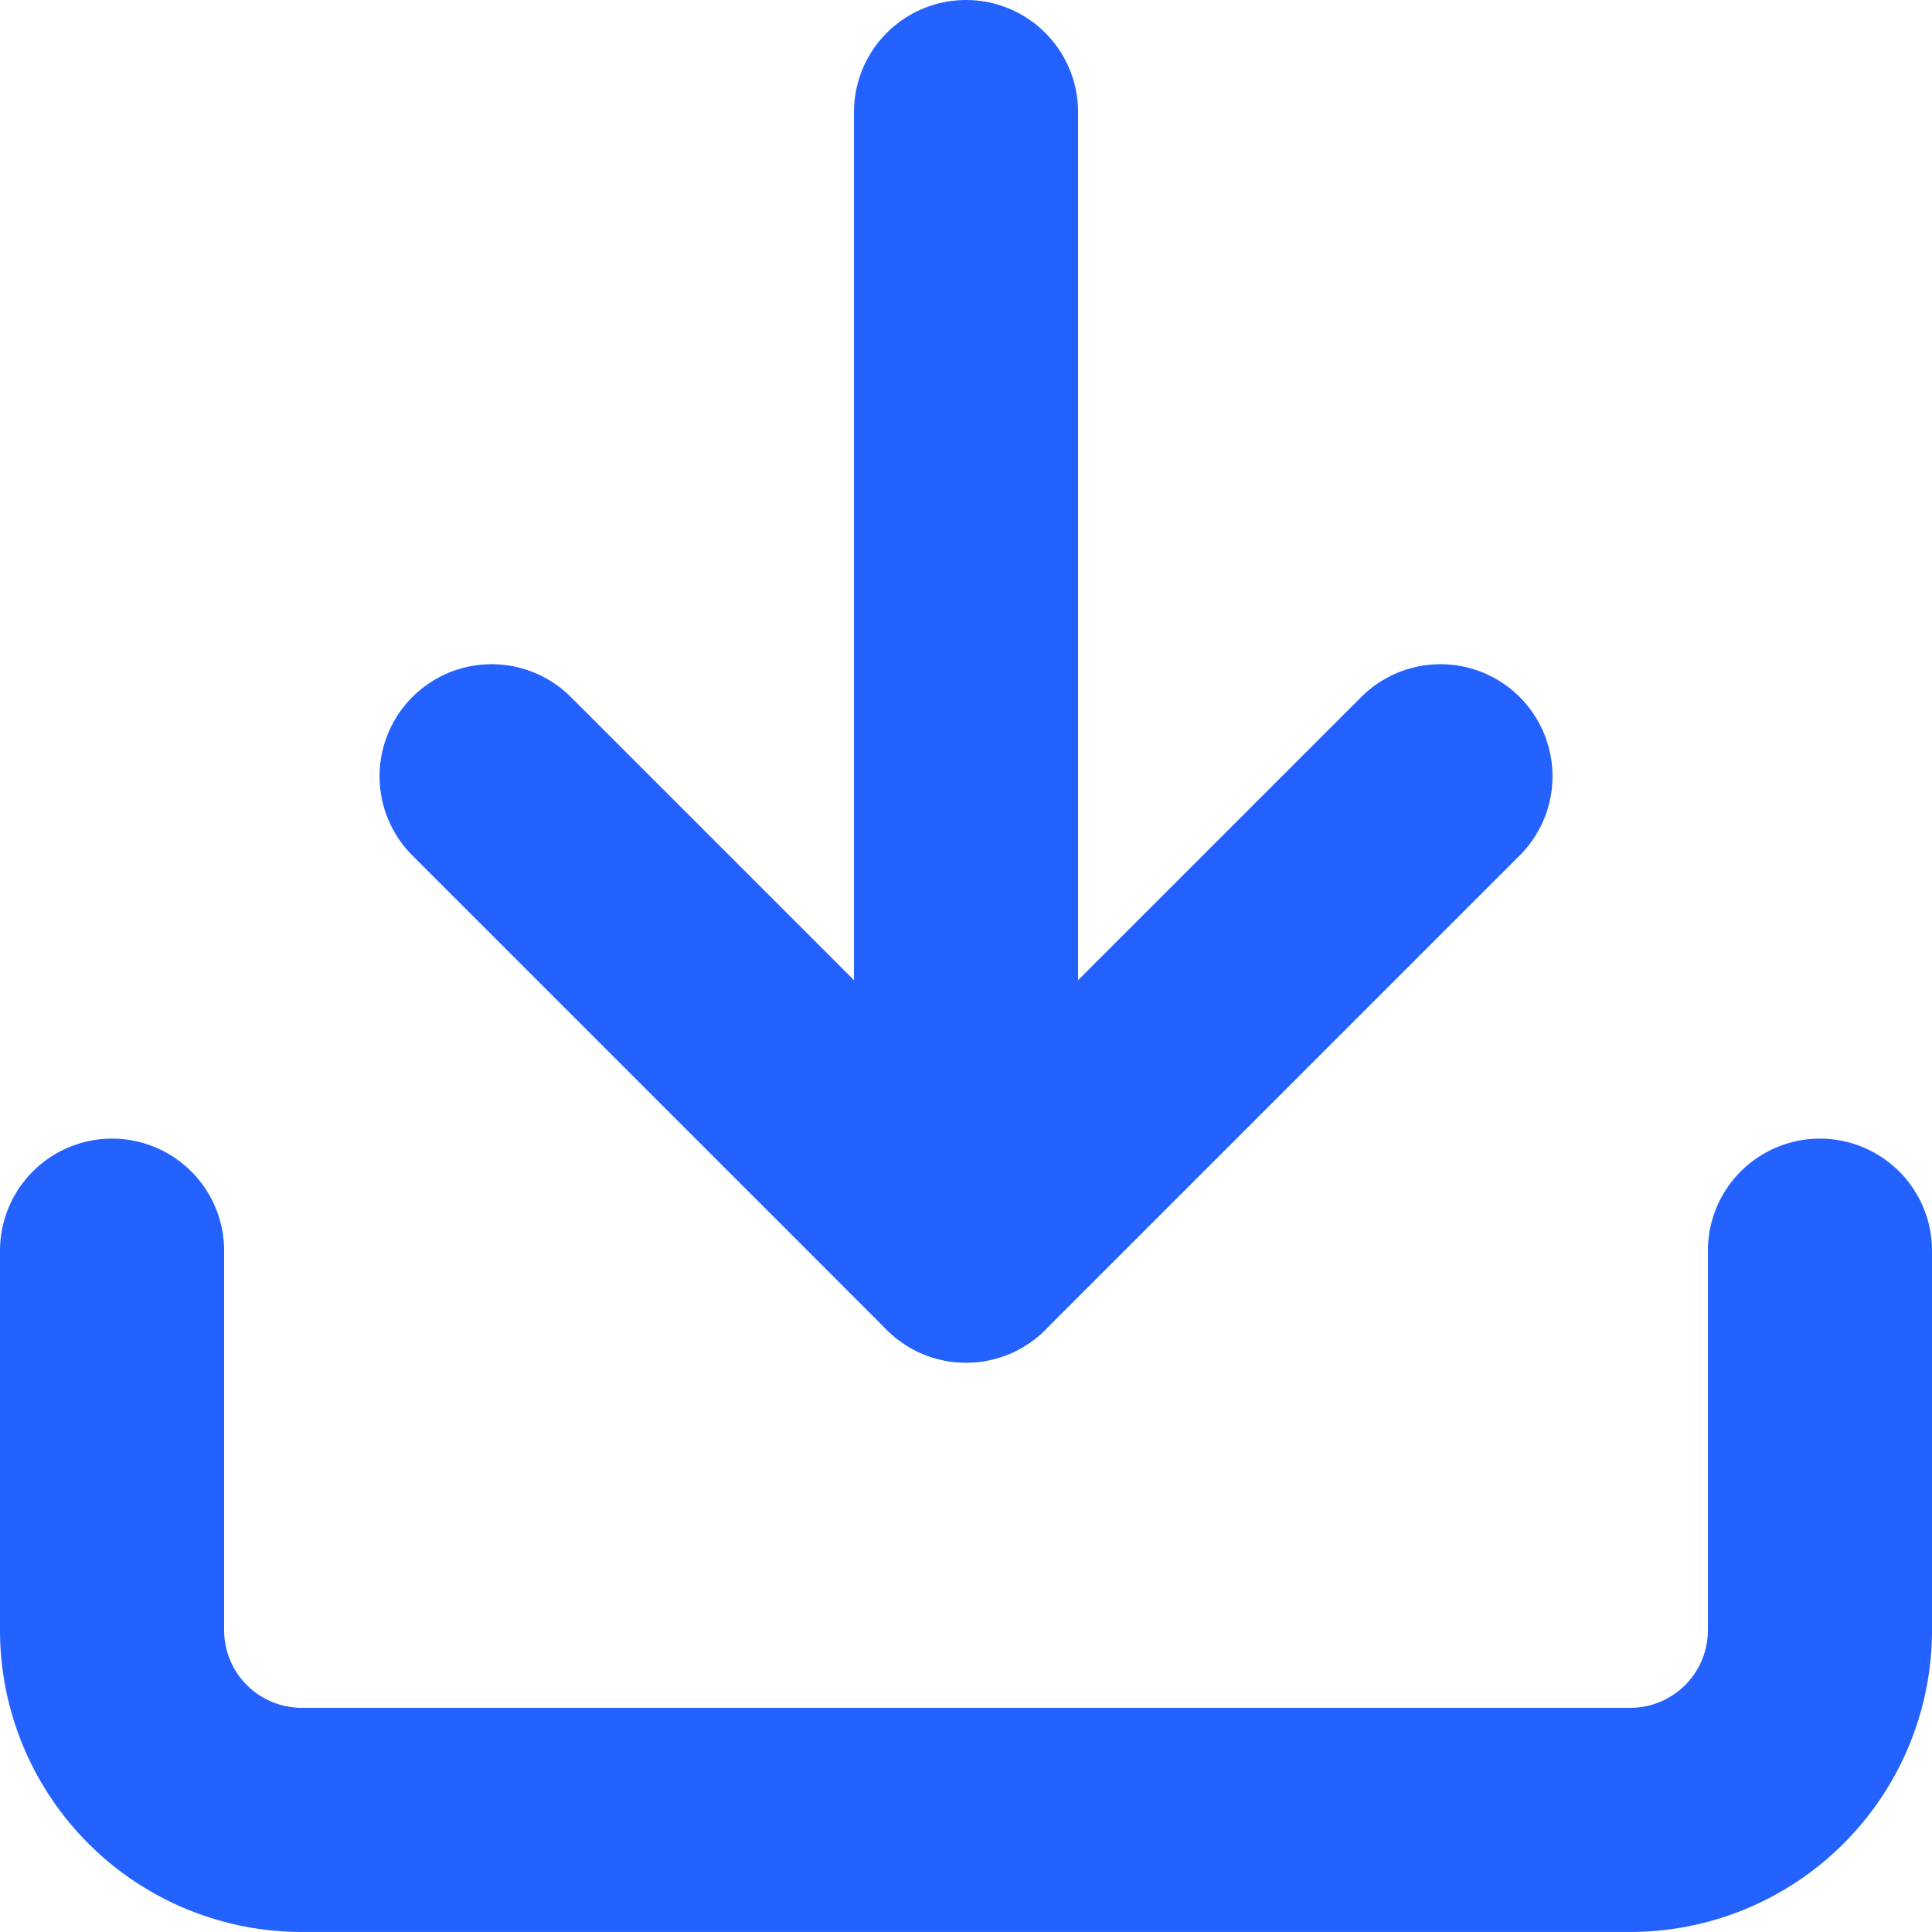
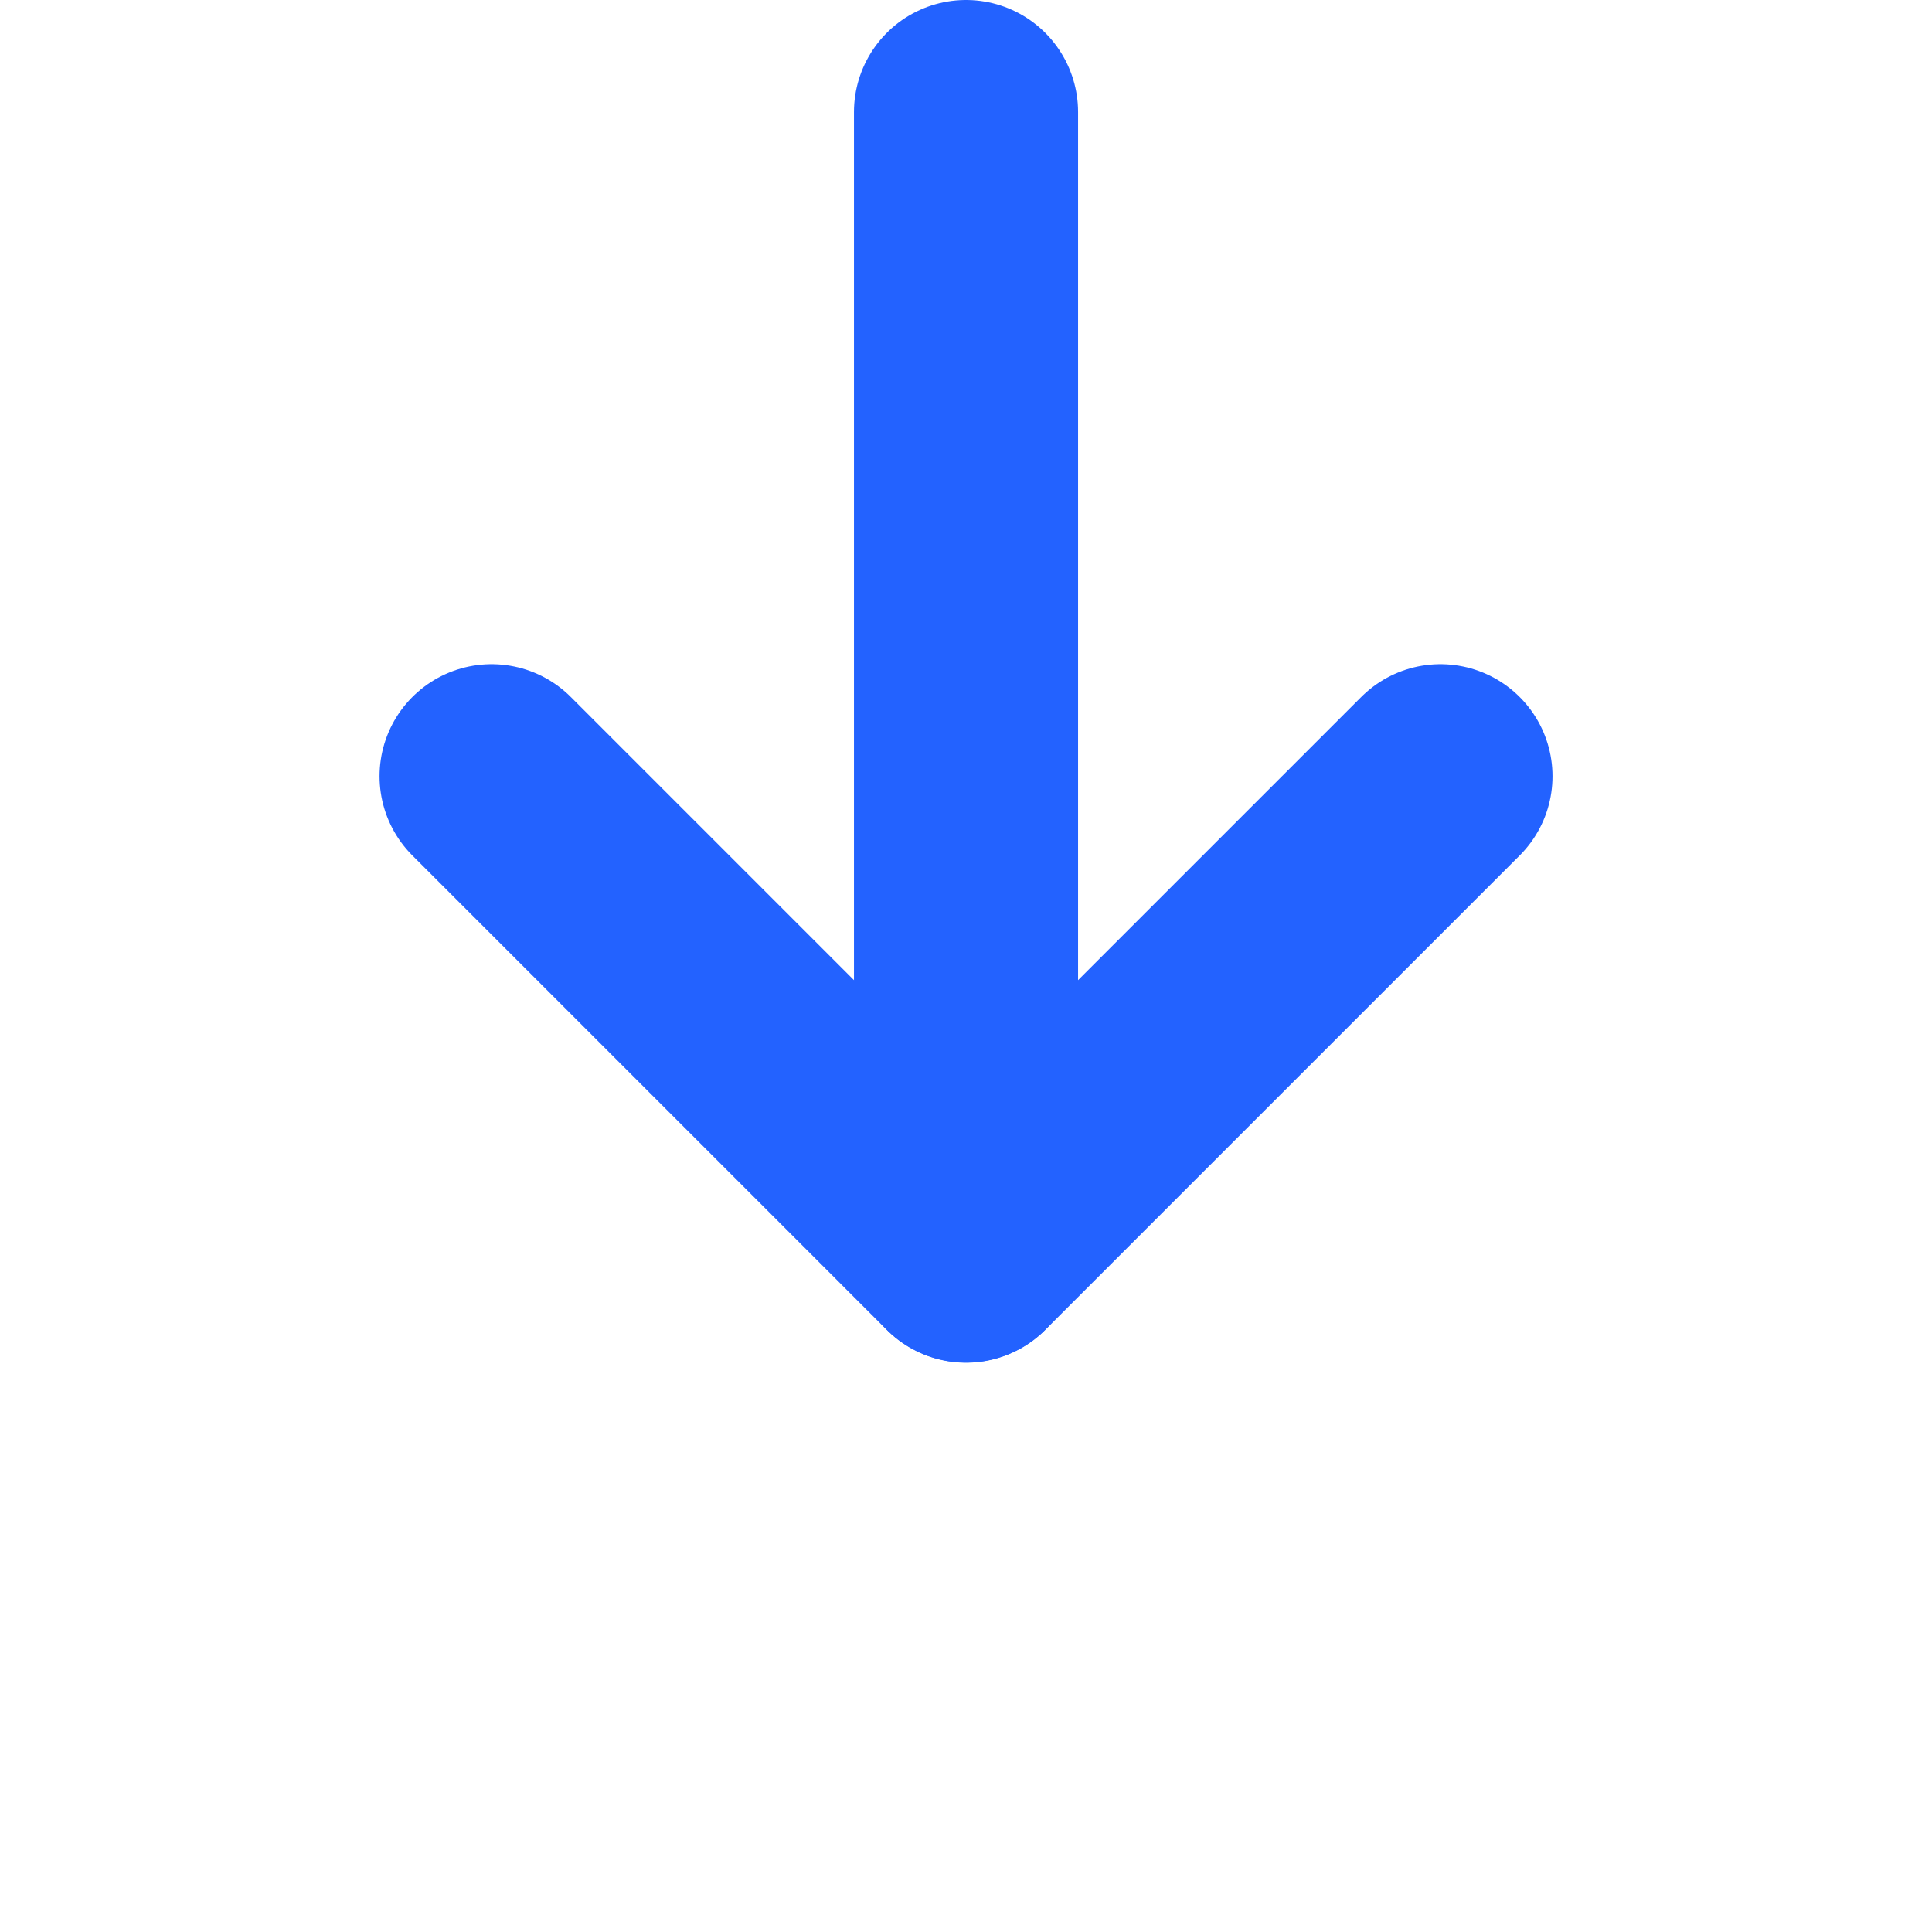
<svg xmlns="http://www.w3.org/2000/svg" width="43.105" height="43.105" viewBox="0 0 43.105 43.105" focusable="false" role="img" aria-label="Download Icon">
  <g id="Icon_feather-download" data-name="Icon feather-download" transform="translate(-2 -2)">
-     <path id="Path_29" data-name="Path 29" d="M42.605,22.5v8.468A4.234,4.234,0,0,1,38.372,35.2H8.734A4.234,4.234,0,0,1,4.5,30.968V22.5" transform="translate(0 7.404)" fill="none" stroke="#2362ff" stroke-linecap="round" stroke-linejoin="round" stroke-width="5" />
    <path id="Path_30" data-name="Path 30" d="M10.5,15,21.085,25.585,31.67,15" transform="translate(2.468 4.319)" fill="none" stroke="#2362ff" stroke-linecap="round" stroke-linejoin="round" stroke-width="5" />
    <path id="Path_31" data-name="Path 31" d="M18,29.9V4.5" transform="translate(5.553)" fill="none" stroke="#2362ff" stroke-linecap="round" stroke-linejoin="round" stroke-width="5" />
  </g>
</svg>